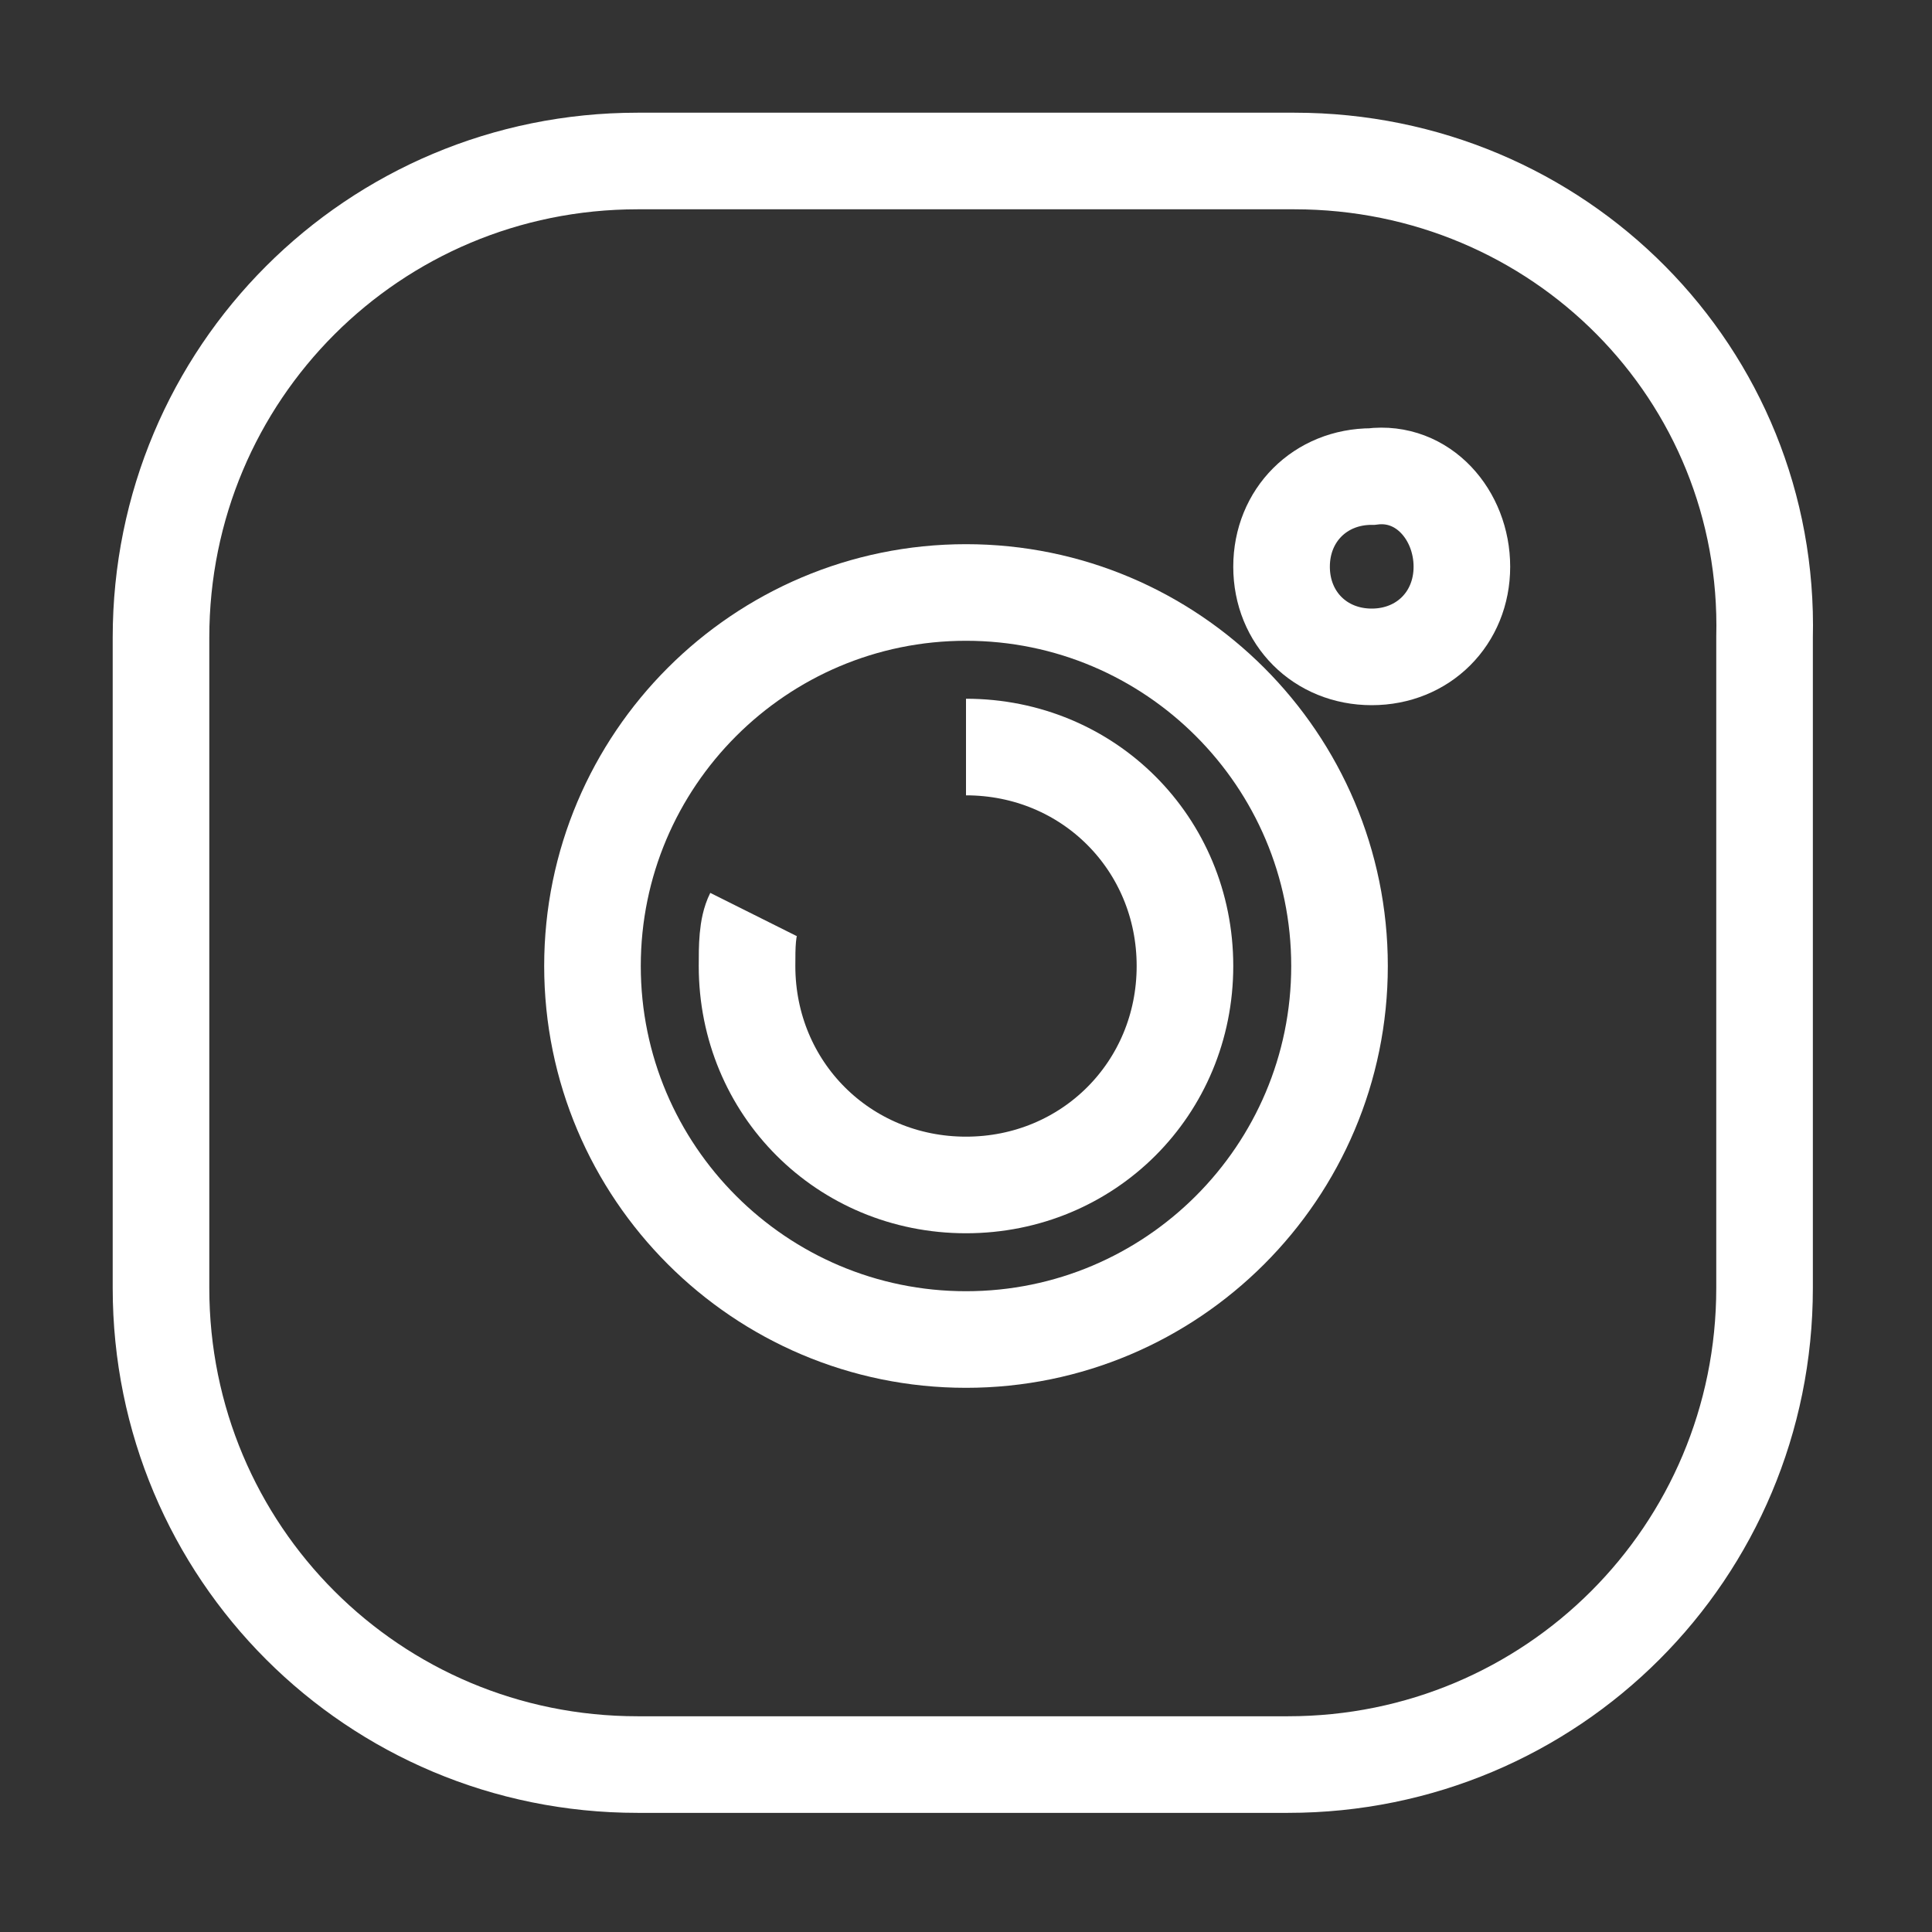
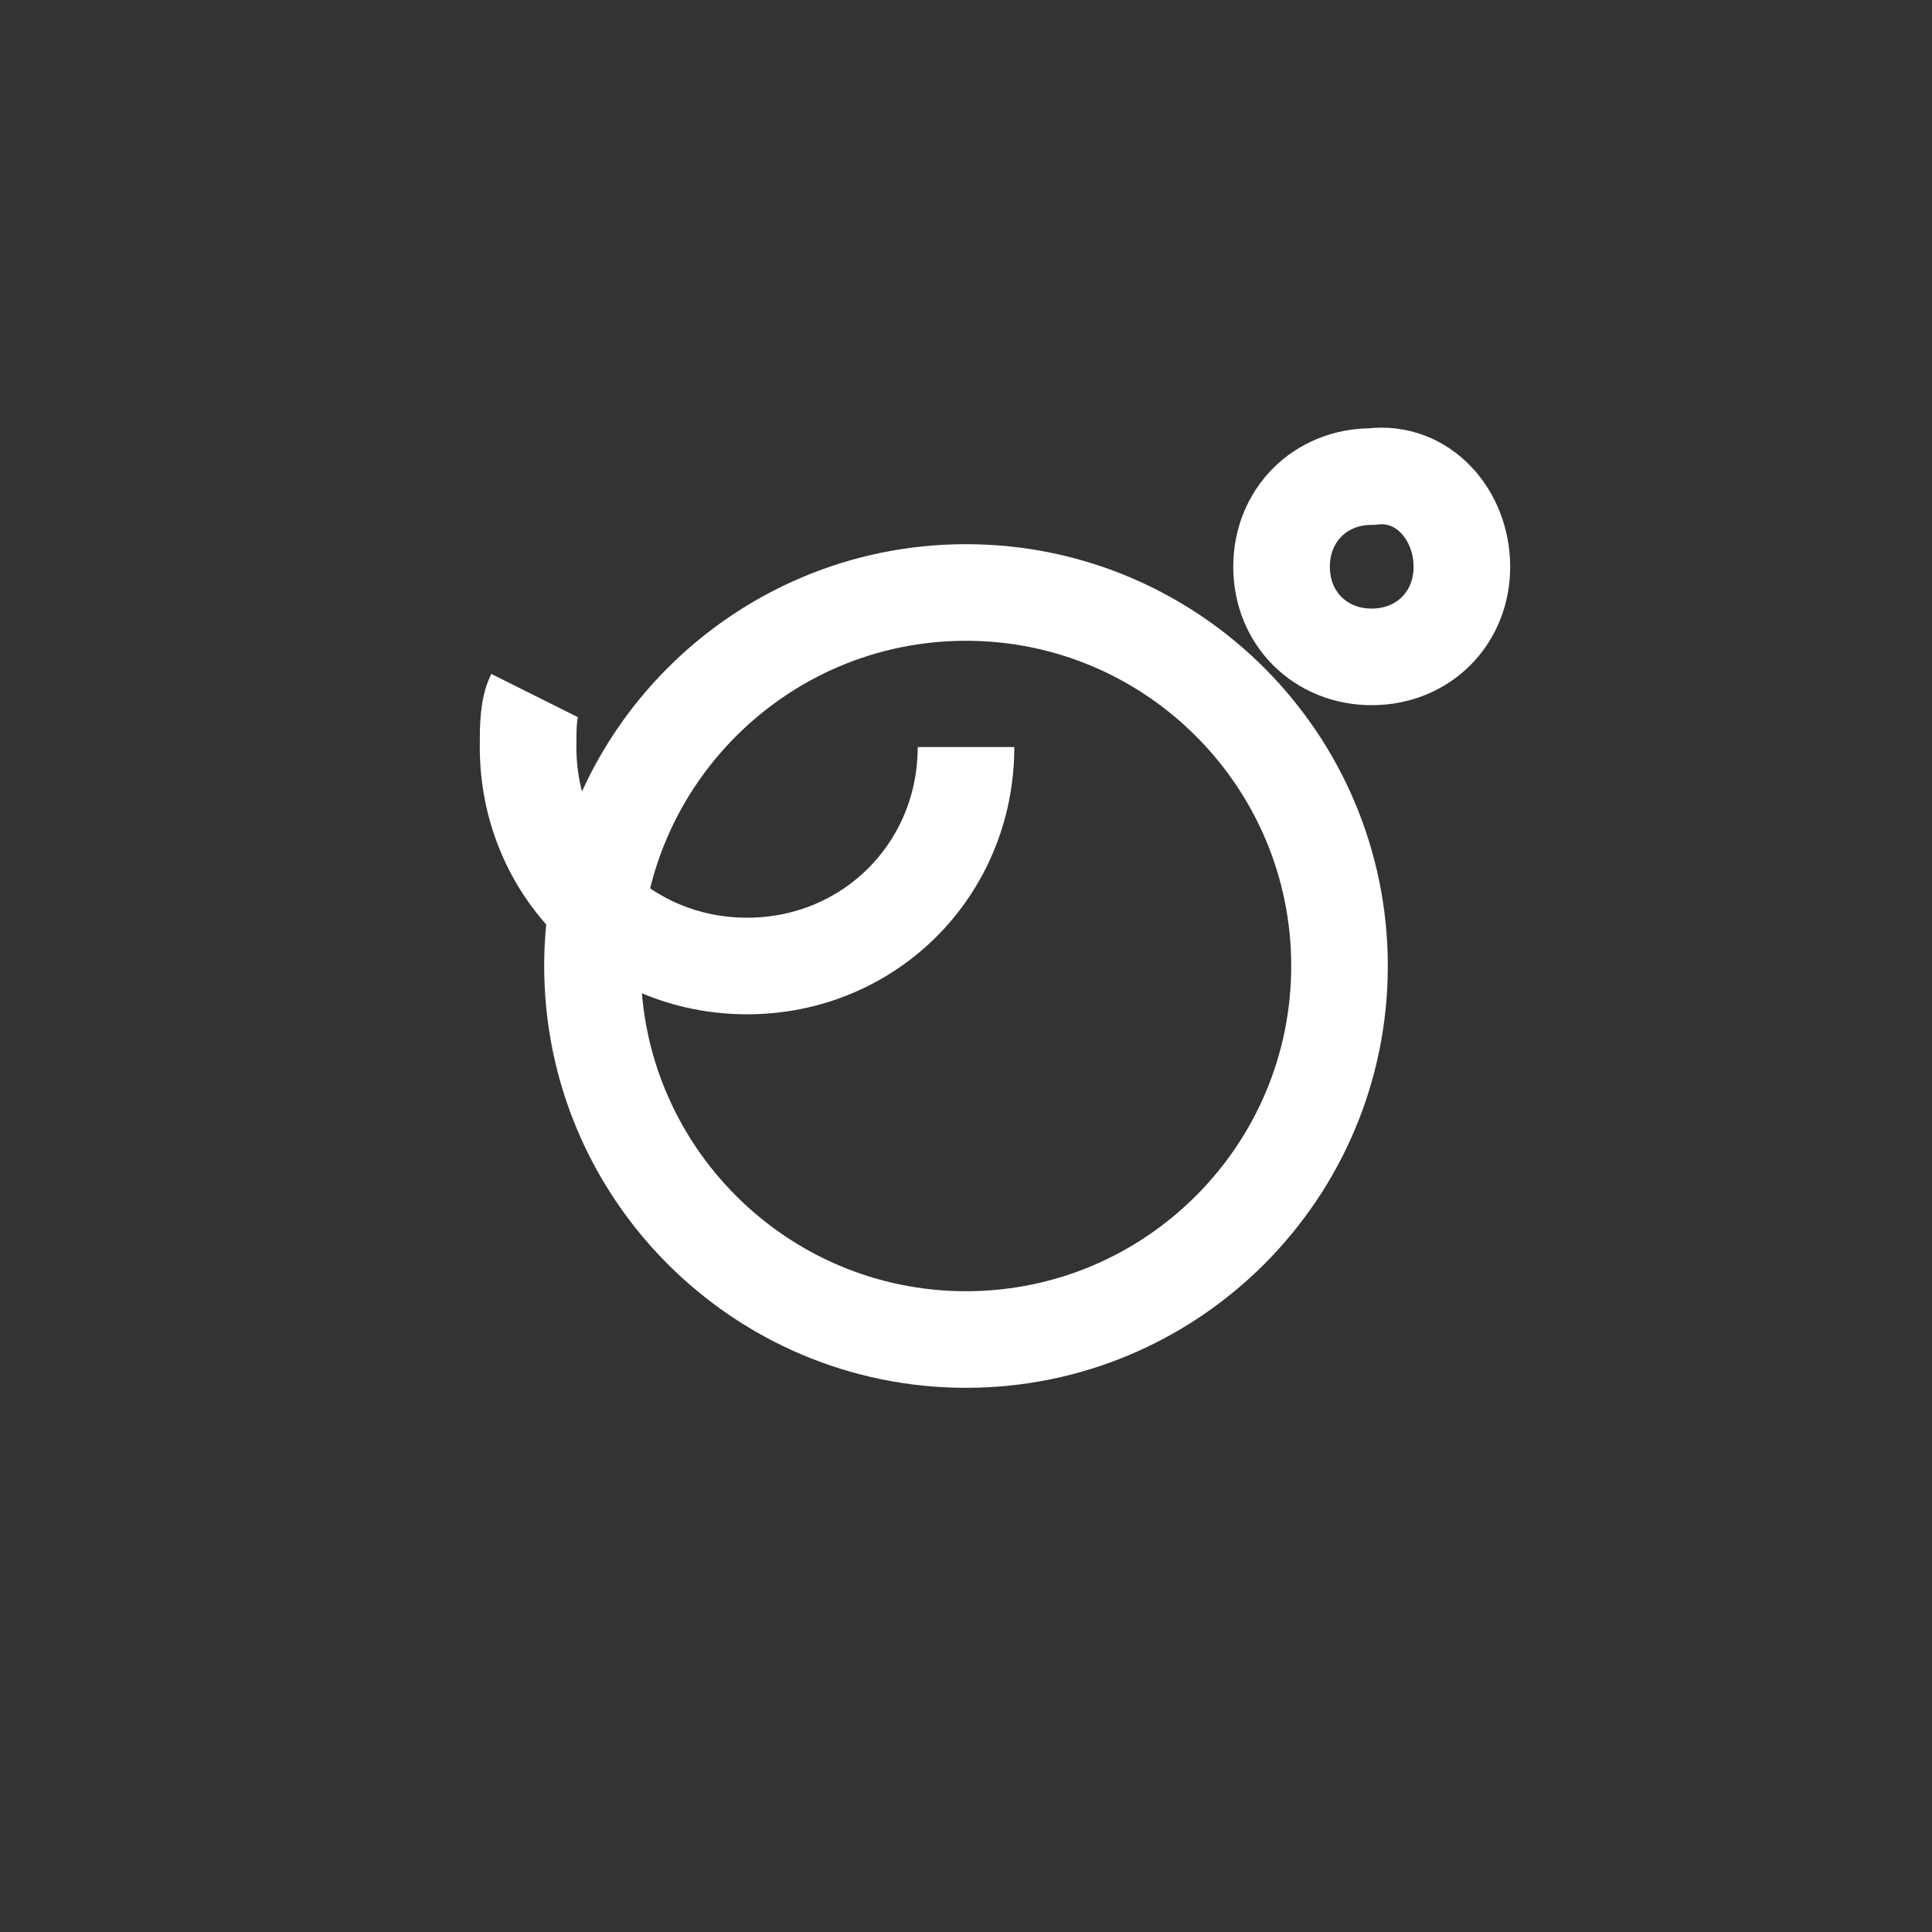
<svg xmlns="http://www.w3.org/2000/svg" version="1.0" id="Capa_1" x="0px" y="0px" width="30px" height="30px" viewBox="0 0 30 30" enable-background="new 0 0 30 30" xml:space="preserve">
  <rect x="0" y="0" width="30" height="30" fill="#333333" stroke="none" />
  <g>
-     <path fill="none" stroke="white" stroke-width="1.5" stroke-miterlimit="10" d="M20.1,2.5H9.9c-4.1,0-7.4,3.3-7.4,7.4v10.1   c0,4.1,3.3,7.4,7.4,7.4h10.1c4.1,0,7.4-3.3,7.4-7.4V9.9C27.5,5.8,24.2,2.5,20.1,2.5L20.1,2.5z" />
    <path fill="none" stroke="white" stroke-width="1.5" stroke-miterlimit="10" d="M15,9.2c-3.2,0-5.8,2.6-5.8,5.8   c0,3.2,2.6,5.8,5.8,5.8s5.8-2.6,5.8-5.8S18.2,9.2,15,9.2L15,9.2z" />
-     <path fill="none" stroke="white" stroke-width="1.5" stroke-miterlimit="10" d="M15,11.6c1.9,0,3.4,1.5,3.4,3.4   c0,1.9-1.5,3.4-3.4,3.4c-1.9,0-3.4-1.5-3.4-3.4l0,0c0-0.3,0-0.6,0.1-0.8" />
+     <path fill="none" stroke="white" stroke-width="1.5" stroke-miterlimit="10" d="M15,11.6c0,1.9-1.5,3.4-3.4,3.4c-1.9,0-3.4-1.5-3.4-3.4l0,0c0-0.3,0-0.6,0.1-0.8" />
    <path fill="none" stroke="white" stroke-width="1.5" stroke-miterlimit="10" d="M22.7,8.8c0,0.8-0.6,1.4-1.4,1.4   c-0.8,0-1.4-0.6-1.4-1.4c0-0.8,0.6-1.4,1.4-1.4C22.1,7.3,22.7,8,22.7,8.8L22.7,8.8z" />
  </g>
</svg>